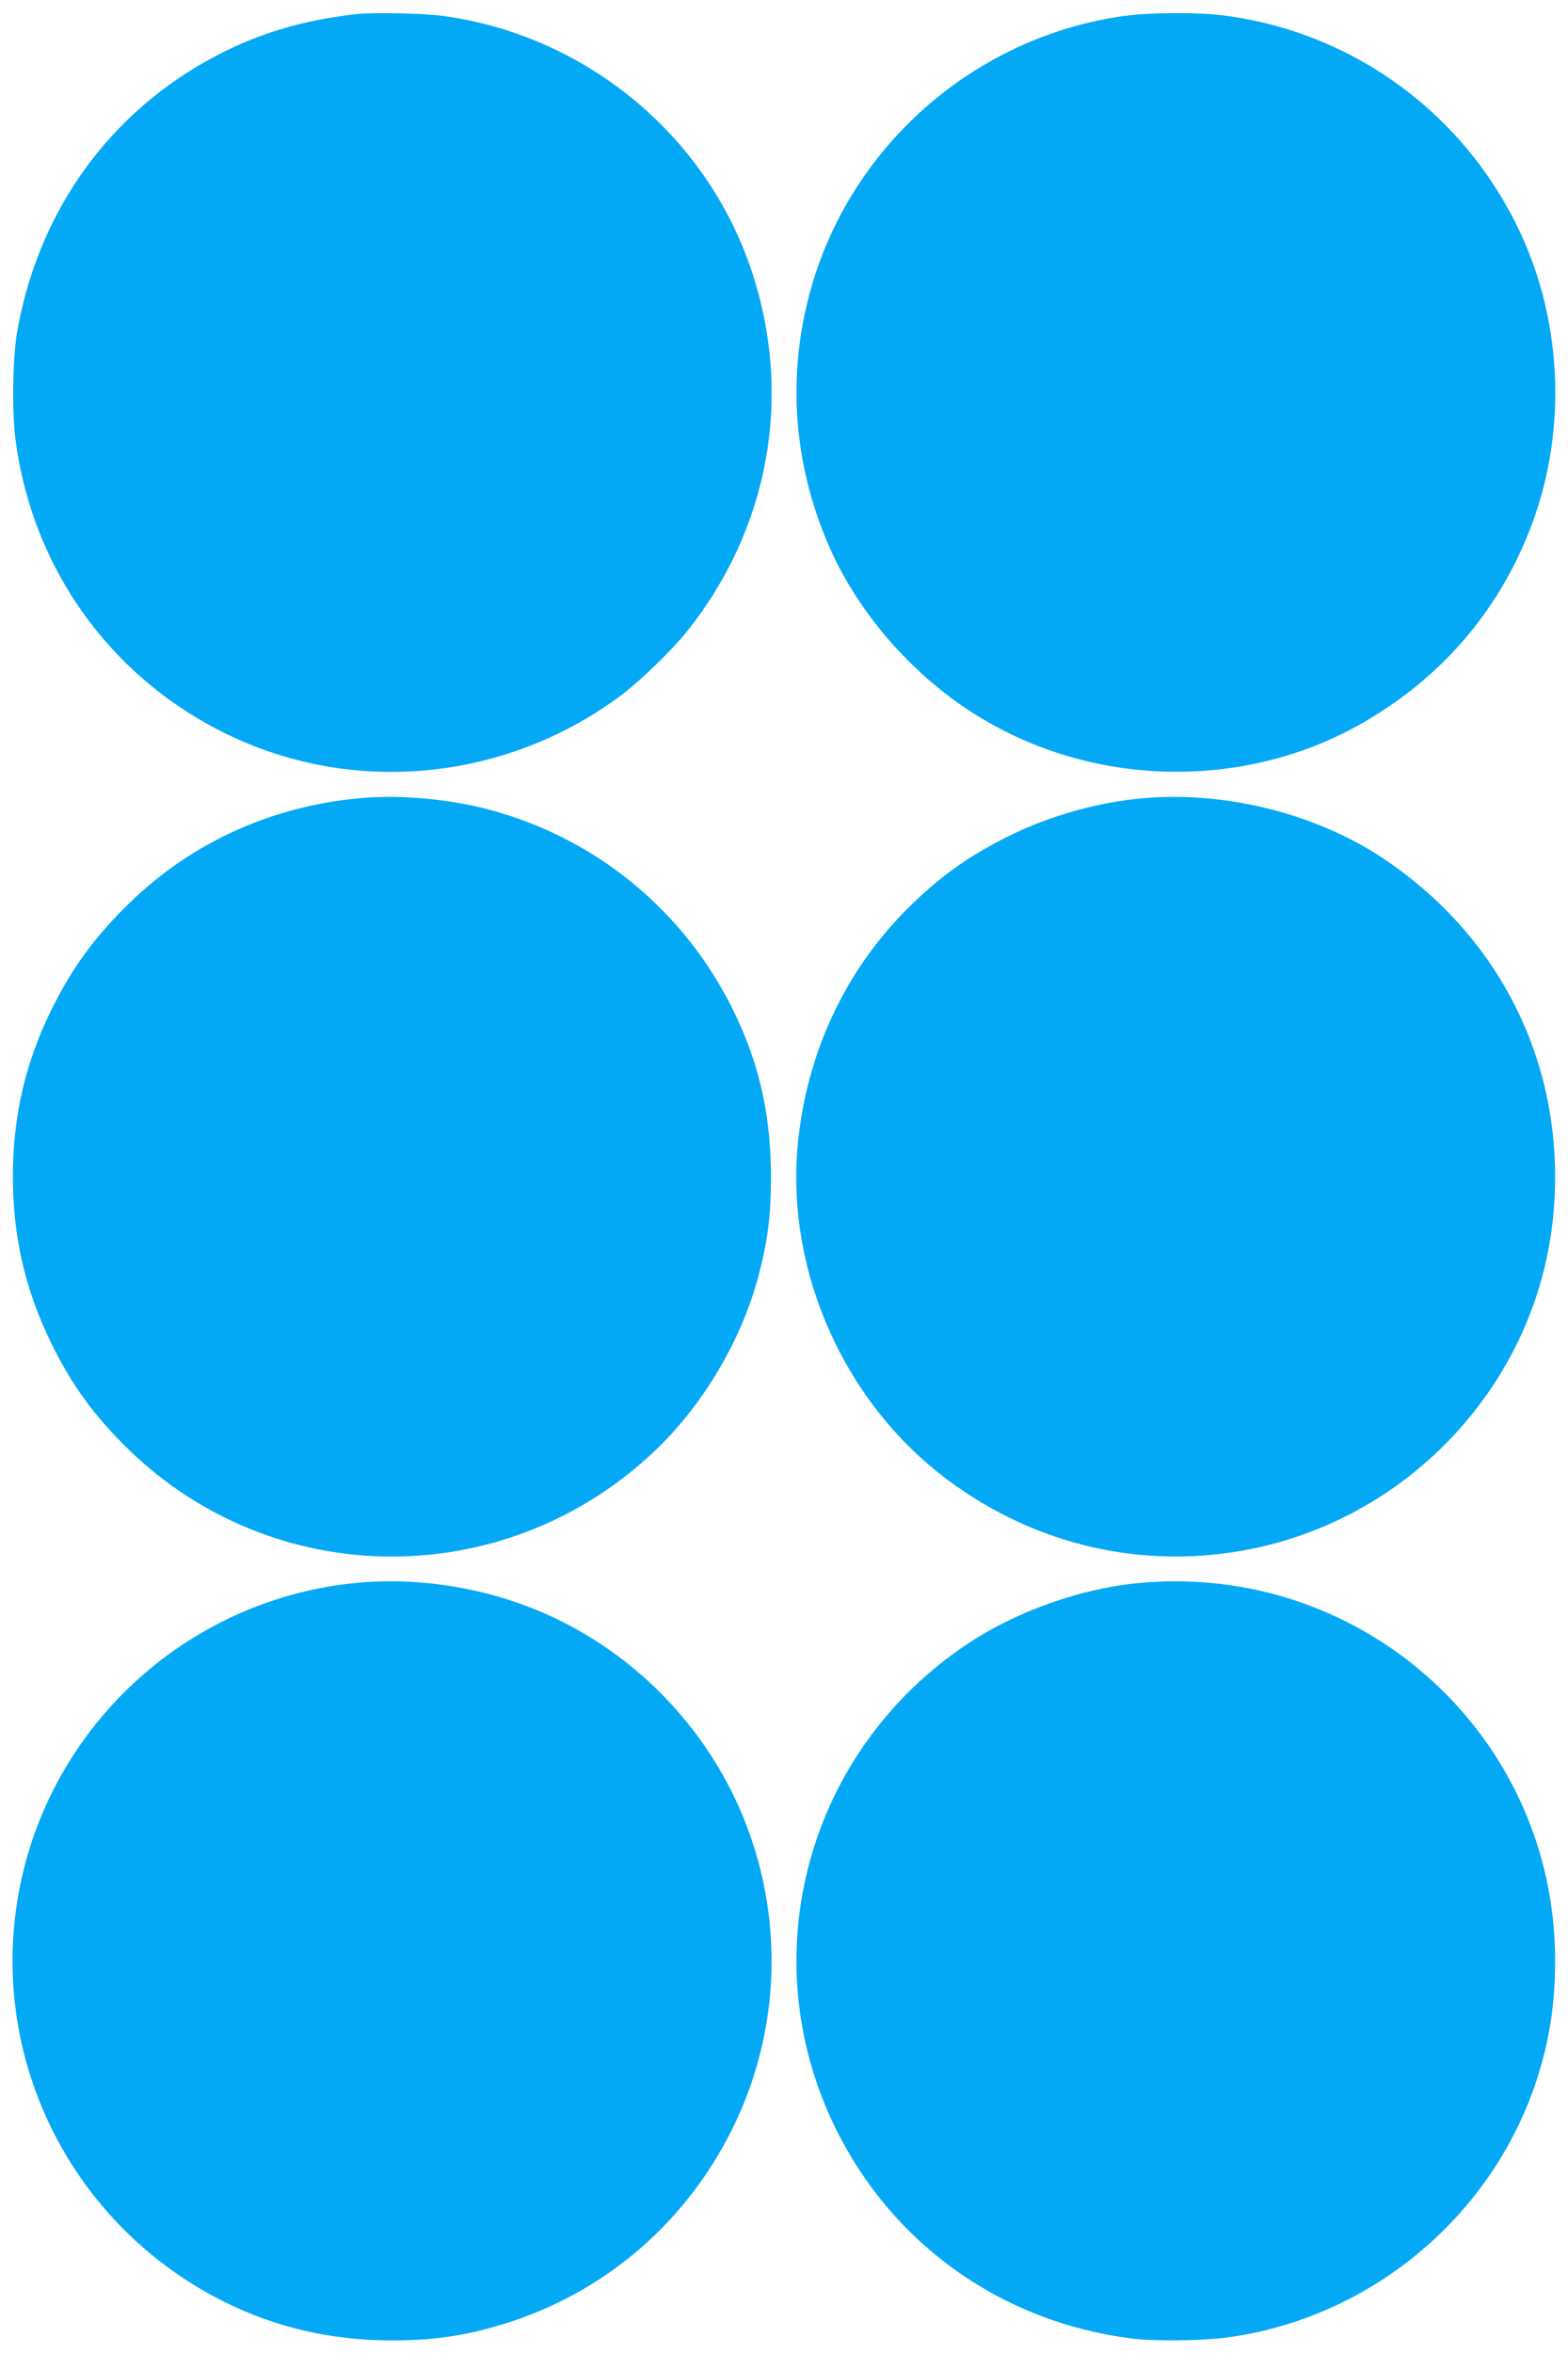
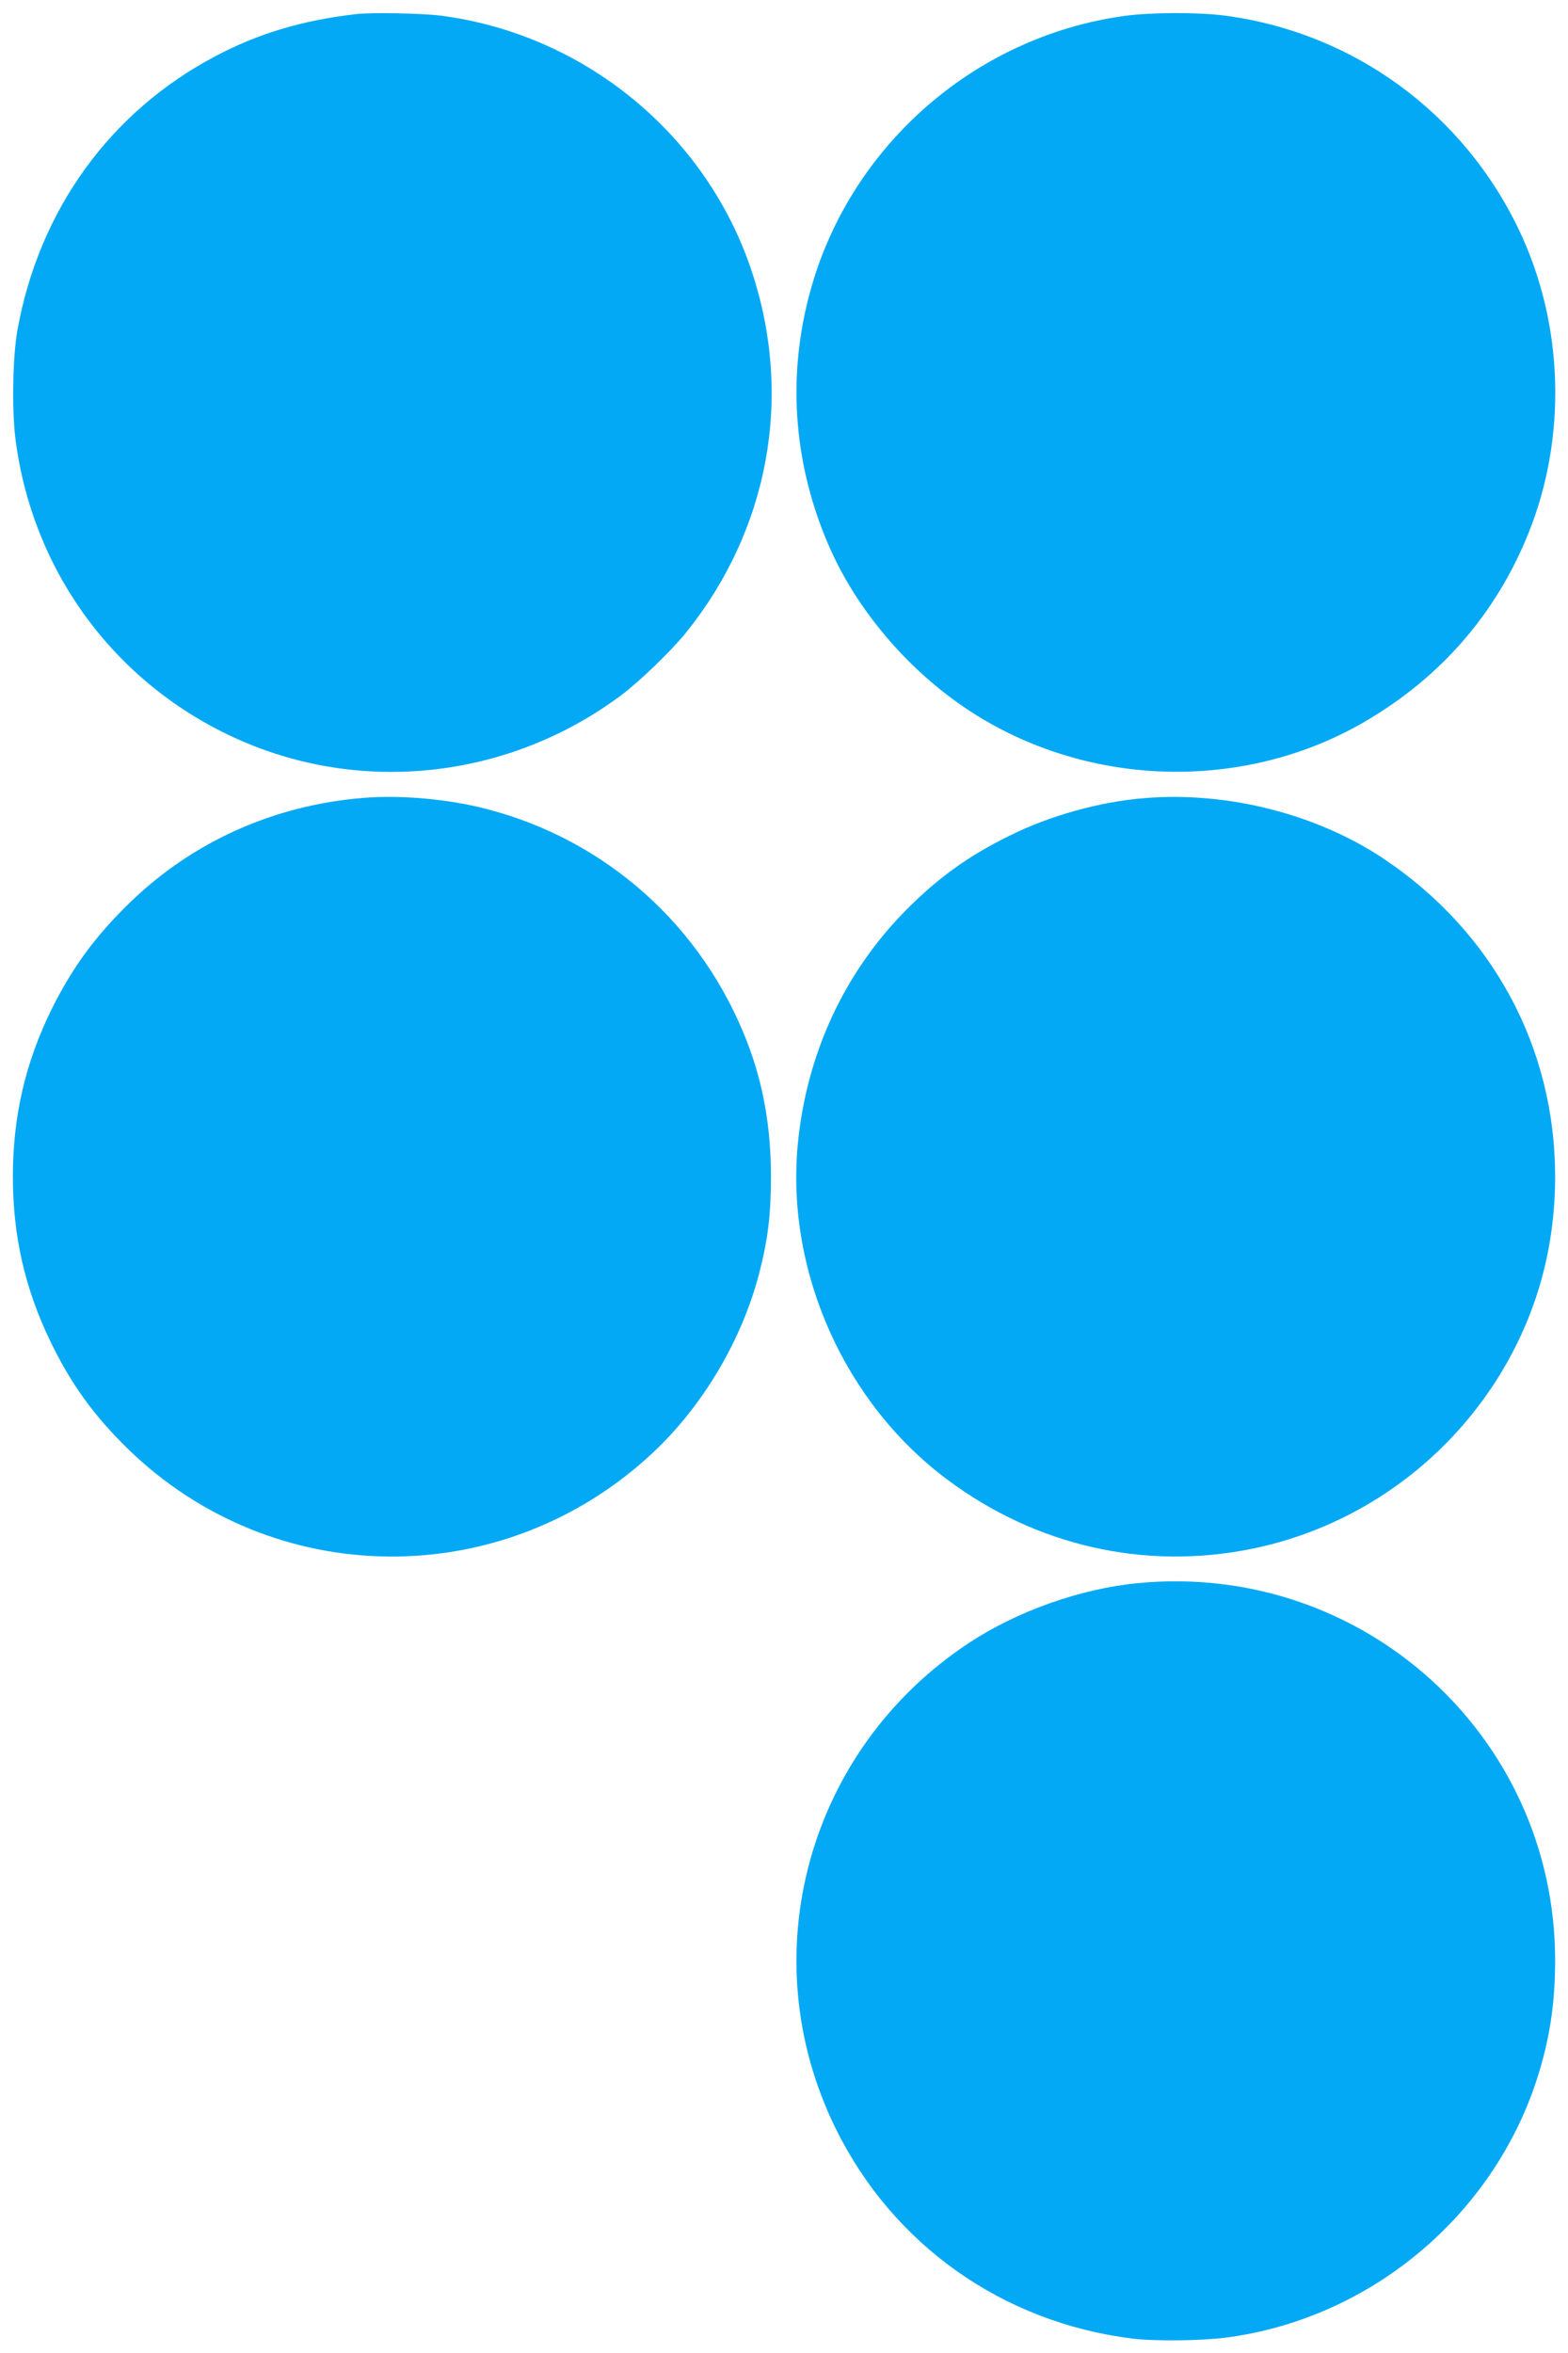
<svg xmlns="http://www.w3.org/2000/svg" version="1.0" width="853pt" height="1280pt" viewBox="0 0 853 1280" preserveAspectRatio="xMidYMid meet">
  <g transform="translate(0,1280) scale(0.1,-0.1)" fill="#03a9f4" stroke="none">
    <path d="M1935 12723 c-292 -34 -529 -105 -762 -228 -574 -302 -961 -838 -1078 -1490 -26 -142 -31 -434 -11 -592 94 -738 561 -1357 1242 -1648 674 -288 1459 -191 2054 254 97 72 276 245 352 340 452 562 584 1285 357 1967 -247 744 -911 1288 -1692 1389 -105 13 -378 18 -462 8z" />
    <path d="M6121 12714 c-832 -113 -1522 -730 -1725 -1543 -114 -452 -73 -918 118 -1351 163 -369 470 -715 827 -928 634 -380 1450 -387 2084 -17 413 241 714 587 890 1025 211 523 192 1137 -50 1646 -304 640 -903 1077 -1601 1169 -142 19 -402 18 -543 -1z" />
    <path d="M1975 8460 c-486 -40 -927 -238 -1268 -569 -188 -182 -313 -353 -426 -580 -143 -290 -211 -583 -211 -911 0 -323 66 -611 205 -898 112 -231 235 -401 421 -583 792 -771 2039 -782 2852 -24 274 255 488 616 582 979 48 187 64 320 64 526 0 268 -42 505 -129 731 -244 633 -768 1101 -1419 1269 -207 54 -467 77 -671 60z" />
    <path d="M6228 8459 c-243 -19 -516 -95 -737 -205 -222 -109 -387 -228 -561 -403 -340 -343 -546 -791 -591 -1286 -61 -688 258 -1399 816 -1814 481 -359 1070 -493 1652 -376 539 109 1014 431 1319 895 221 338 334 718 334 1130 0 702 -339 1331 -931 1728 -364 244 -852 368 -1301 331z" />
-     <path d="M1925 4189 c-953 -98 -1718 -842 -1840 -1792 -112 -872 341 -1719 1131 -2115 283 -142 587 -212 917 -212 243 0 428 30 656 105 523 175 948 547 1195 1046 362 731 257 1609 -266 2234 -188 226 -421 408 -683 536 -339 165 -739 236 -1110 198z" />
    <path d="M6190 4189 c-311 -30 -657 -152 -920 -326 -877 -579 -1185 -1701 -725 -2638 311 -634 908 -1057 1615 -1145 123 -15 371 -12 507 5 780 101 1447 653 1692 1400 70 216 101 413 101 652 0 1221 -1049 2170 -2270 2052z" />
  </g>
</svg>